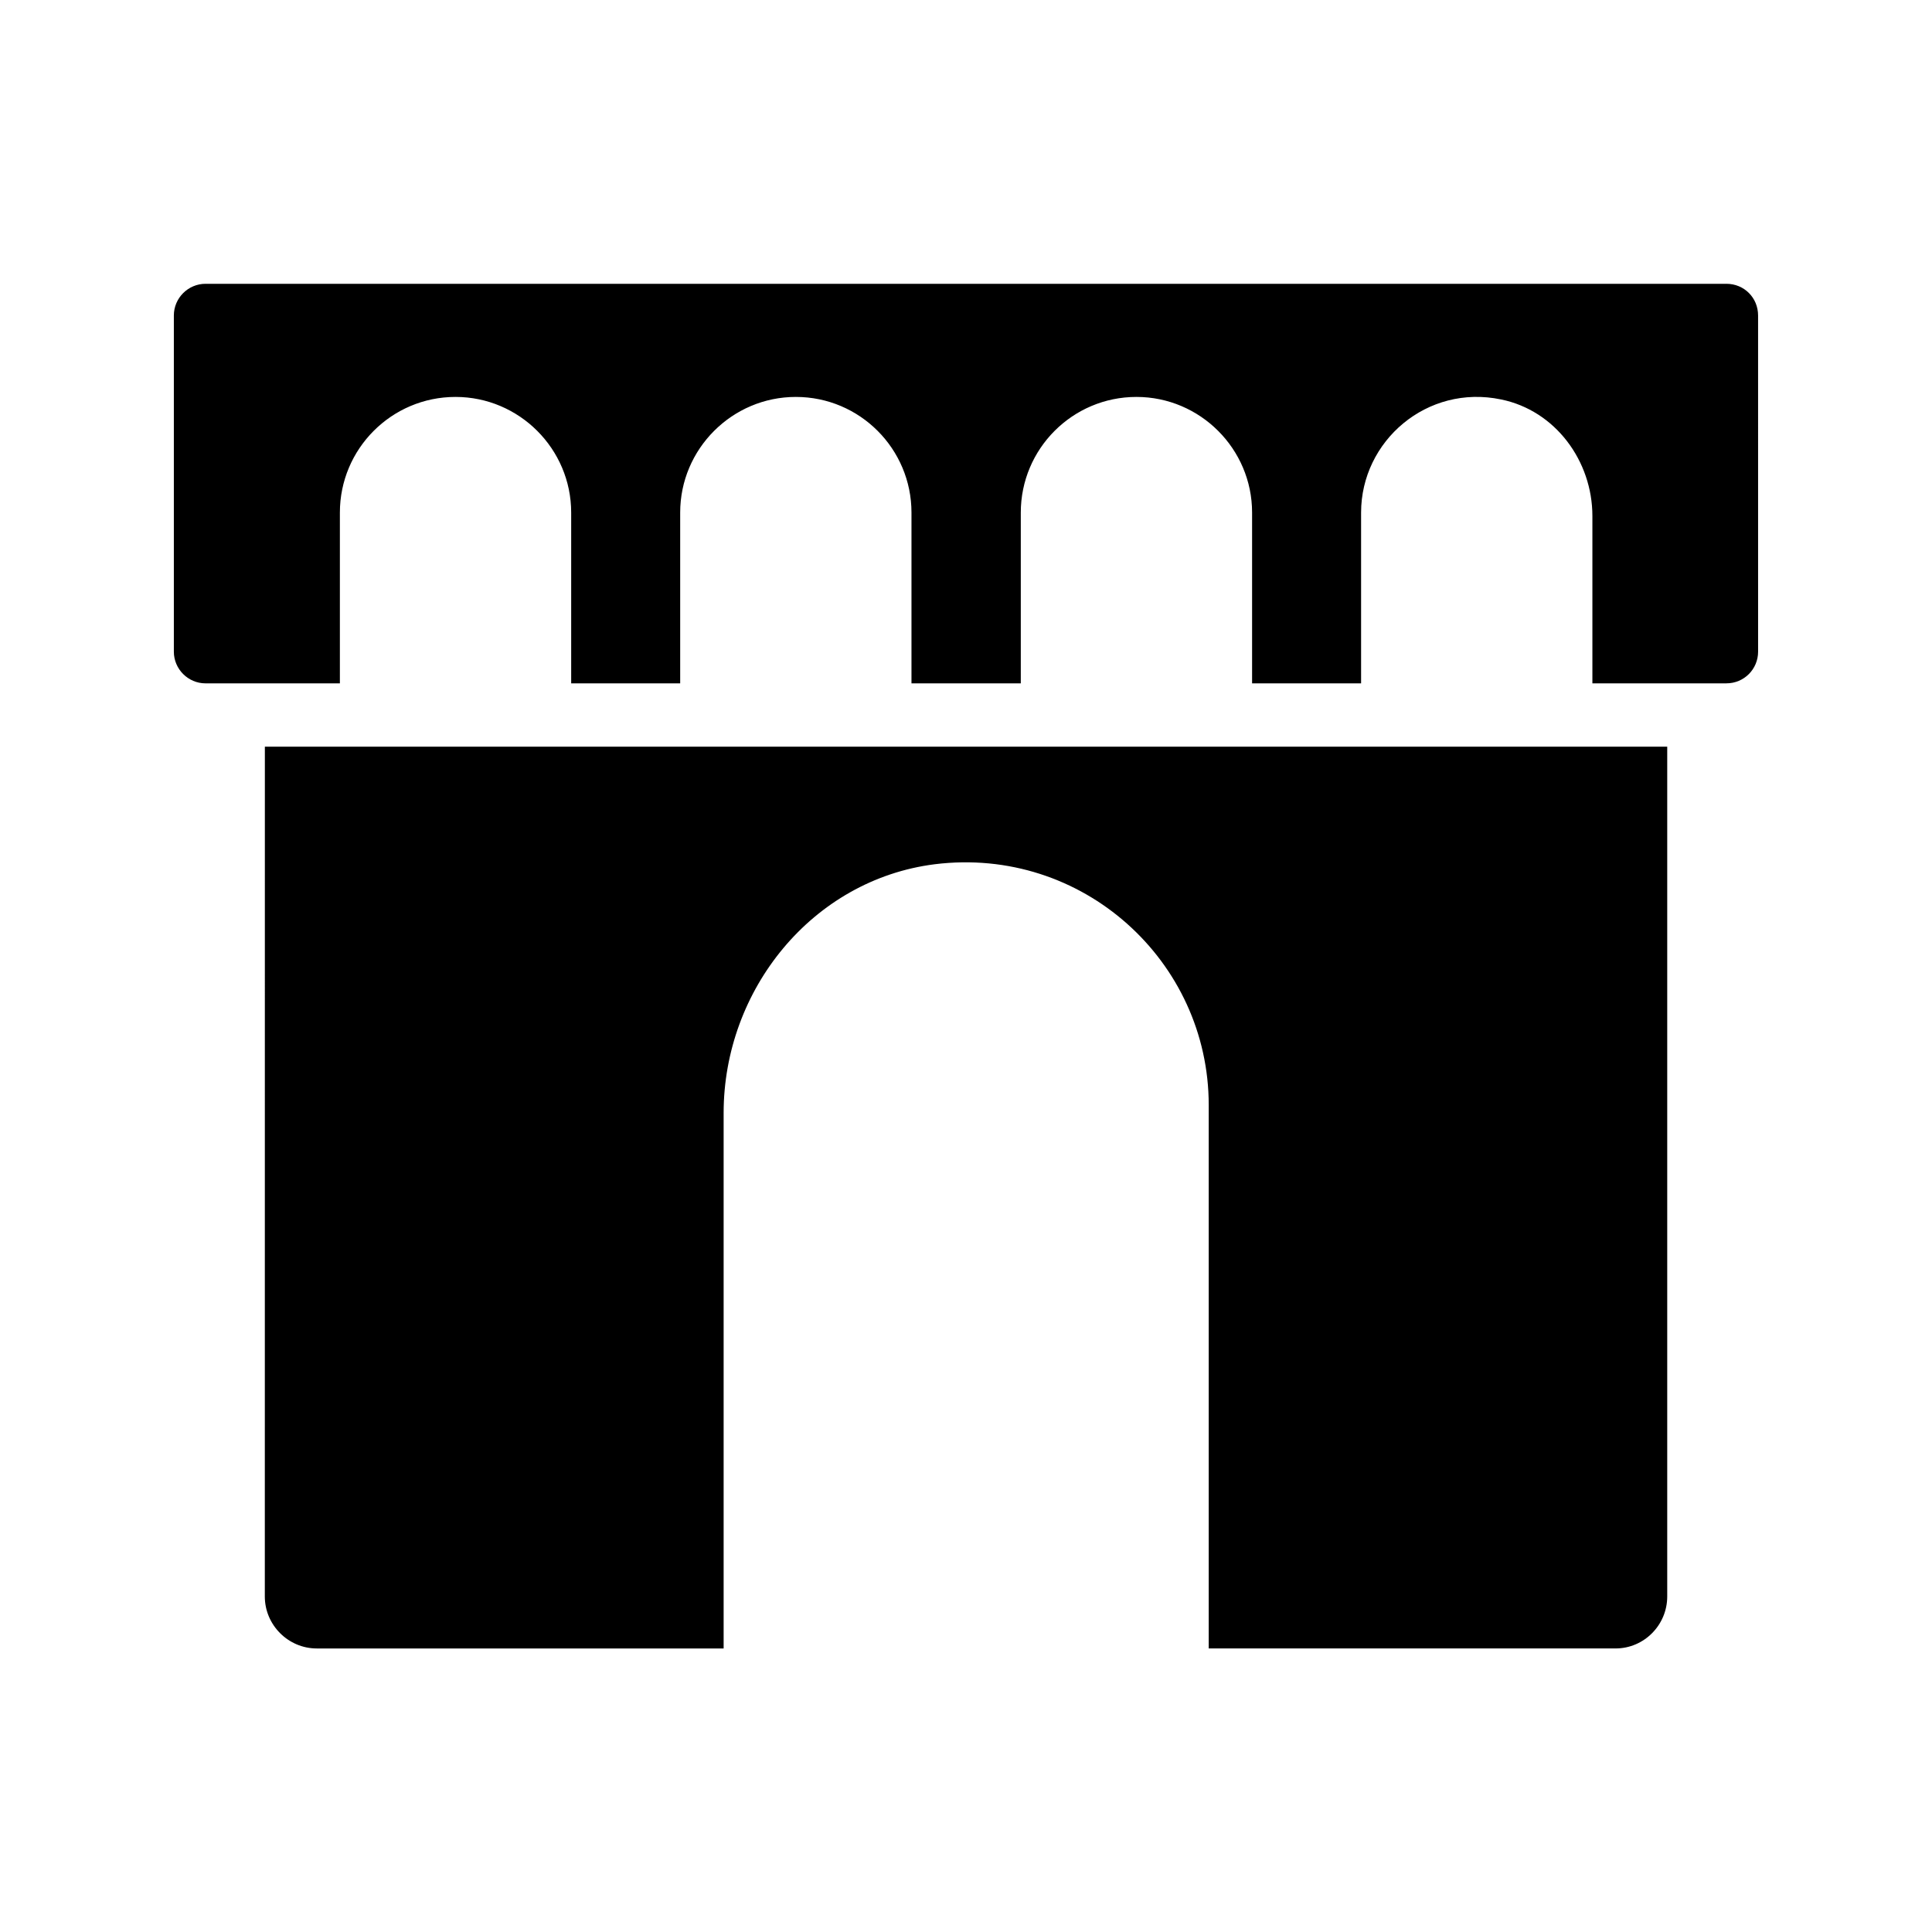
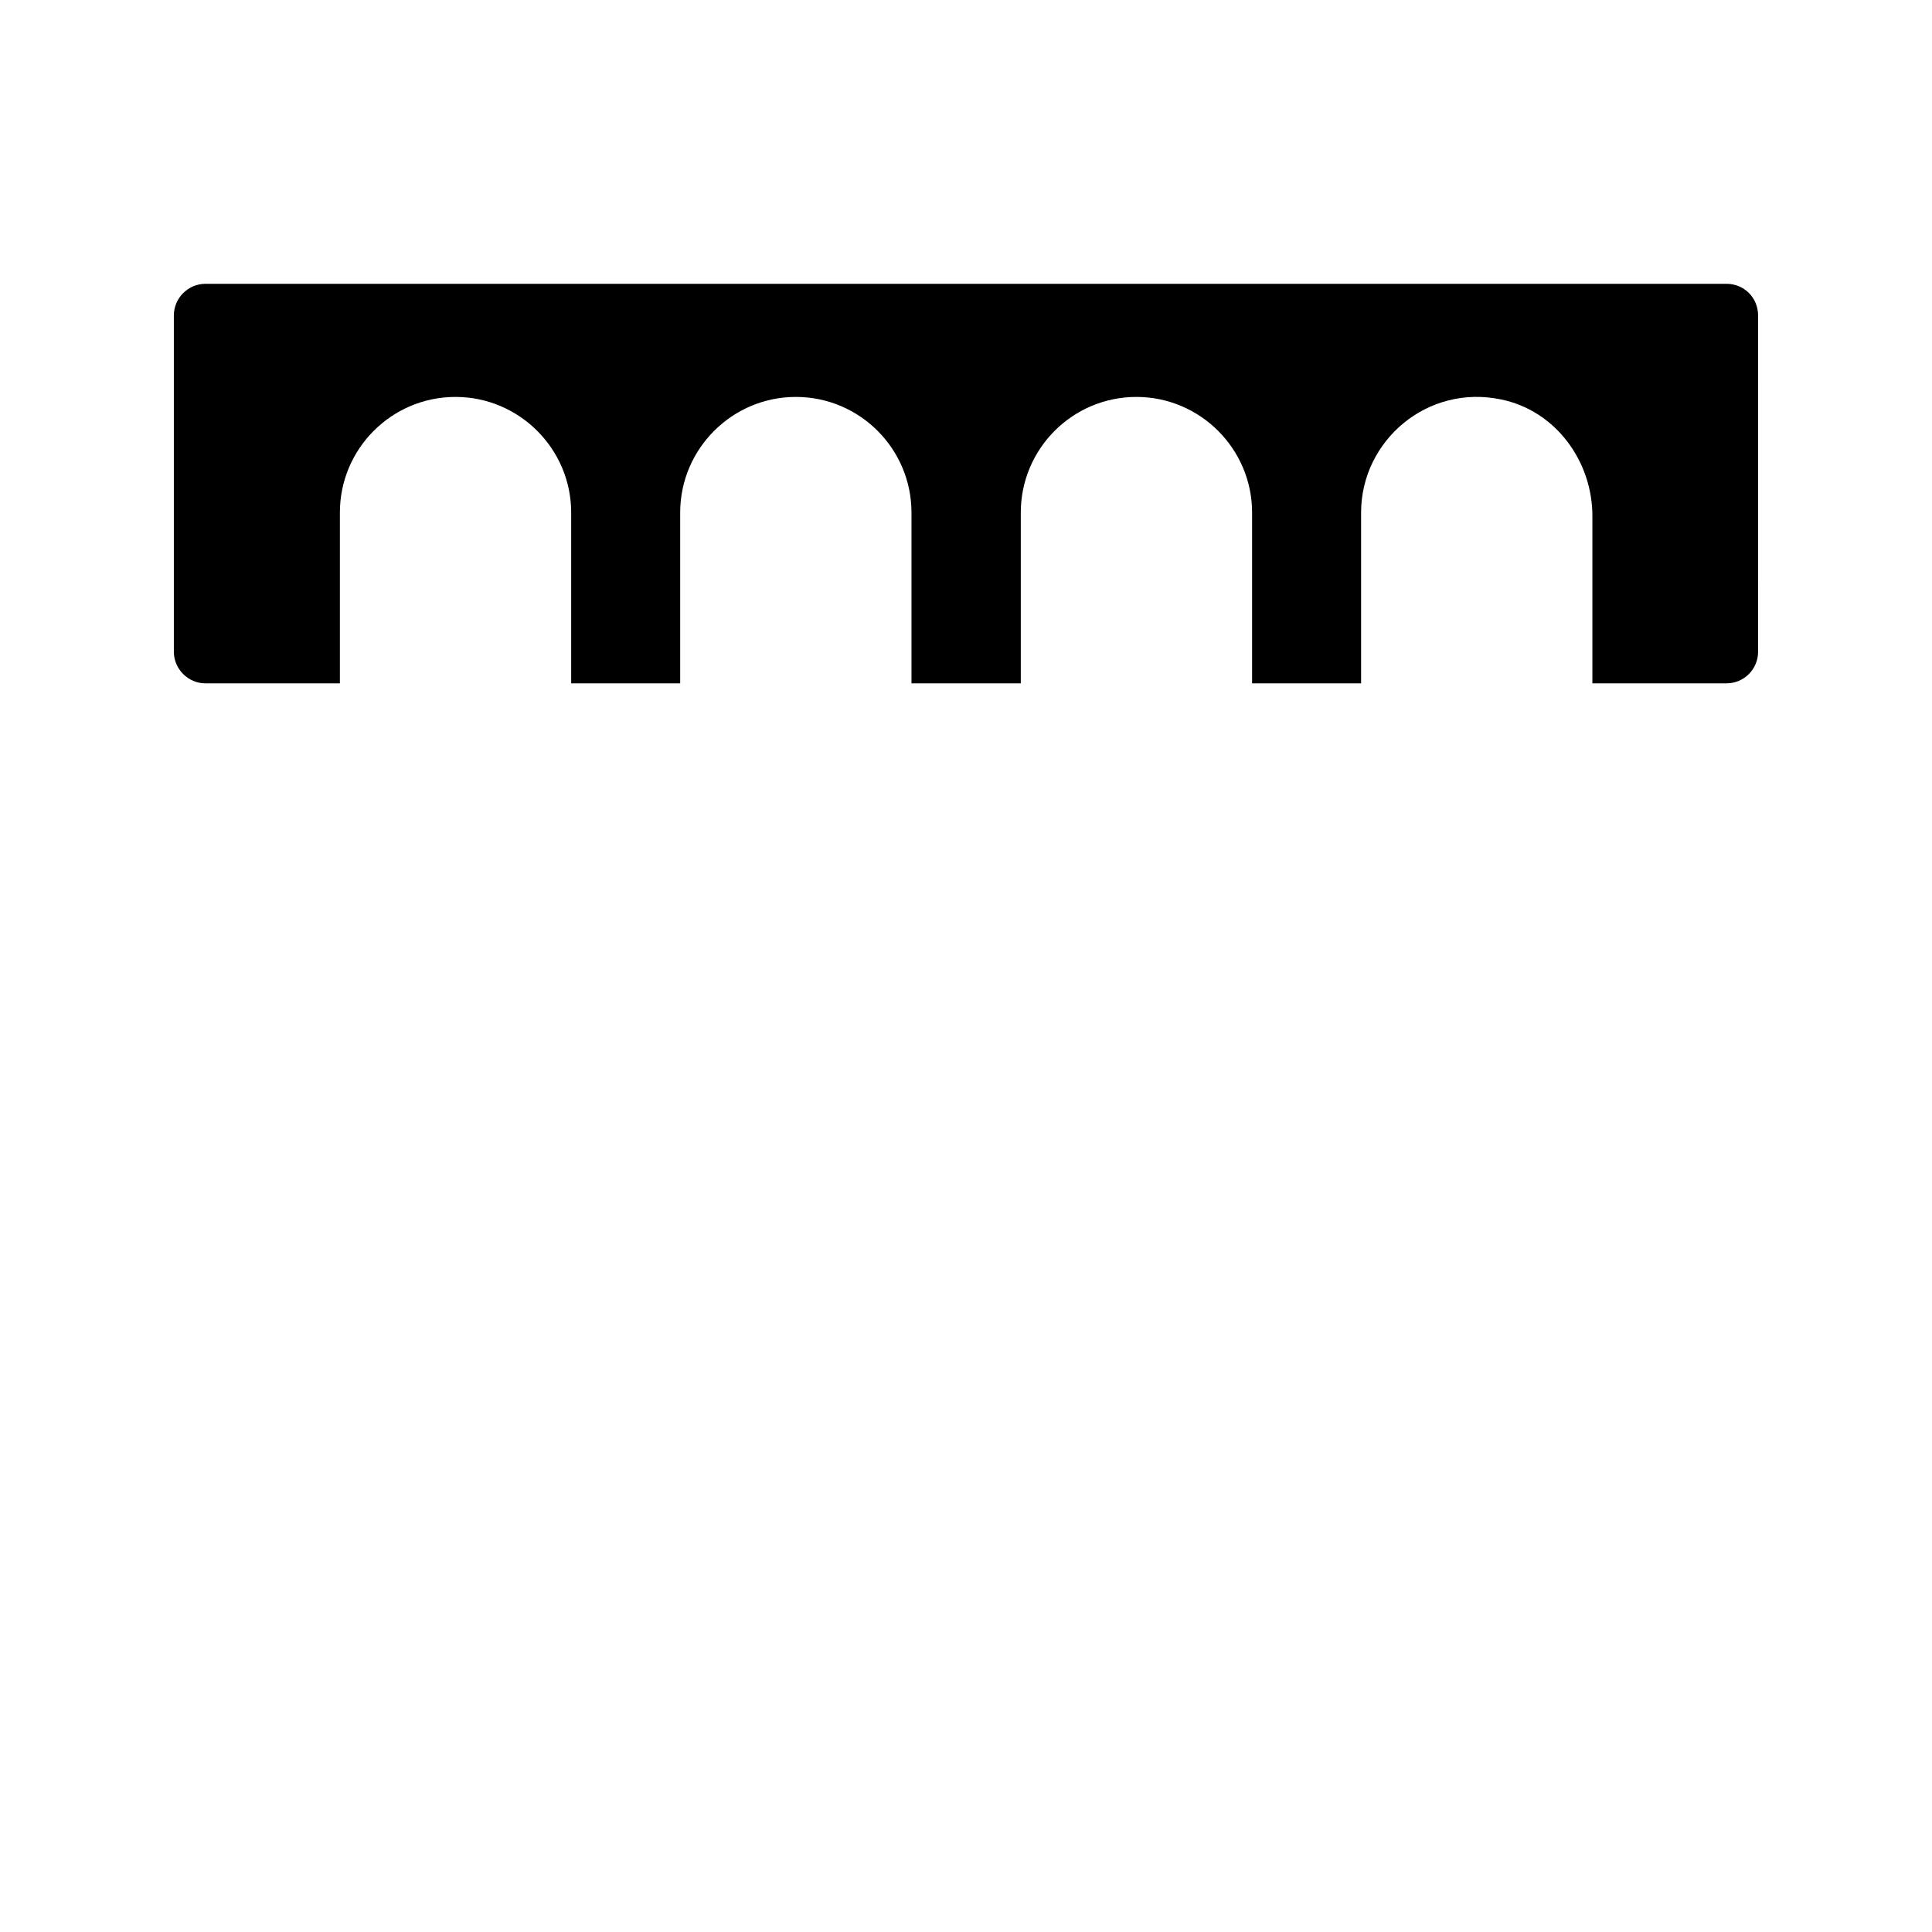
<svg xmlns="http://www.w3.org/2000/svg" fill="#000000" width="800px" height="800px" version="1.1" viewBox="144 144 512 512">
  <g>
    <path d="m601.52 219.21h-403.05c-4.617 0-8.398 3.777-8.398 8.398v89.09c0 4.617 3.777 8.398 8.398 8.398h35.602v-45.258c0-16.879 13.688-30.648 30.648-30.648 16.879 0 30.648 13.77 30.648 30.648v45.258h28.887v-45.258c0-16.879 13.77-30.648 30.648-30.648 16.961 0 30.648 13.77 30.648 30.648v45.258h28.969v-45.258c0-16.879 13.688-30.648 30.648-30.648 16.879 0 30.648 13.77 30.648 30.648v45.258h28.887v-45.258c0-18.977 17.465-34.09 37.113-29.977 14.359 2.938 24.184 16.289 24.184 30.898v44.336l35.516-0.004c4.703 0 8.398-3.777 8.398-8.398l-0.004-89.086c0-4.703-3.695-8.398-8.395-8.398z" />
-     <path d="m214.18 567.09c0 7.559 6.215 13.77 13.77 13.77h107.82v-141.91c0-32.664 23.512-61.801 55.922-65.914 39.215-4.871 72.633 25.695 72.633 63.816v144l107.82 0.004c7.559 0 13.688-6.215 13.688-13.77v-225.21h-371.64z" />
  </g>
</svg>